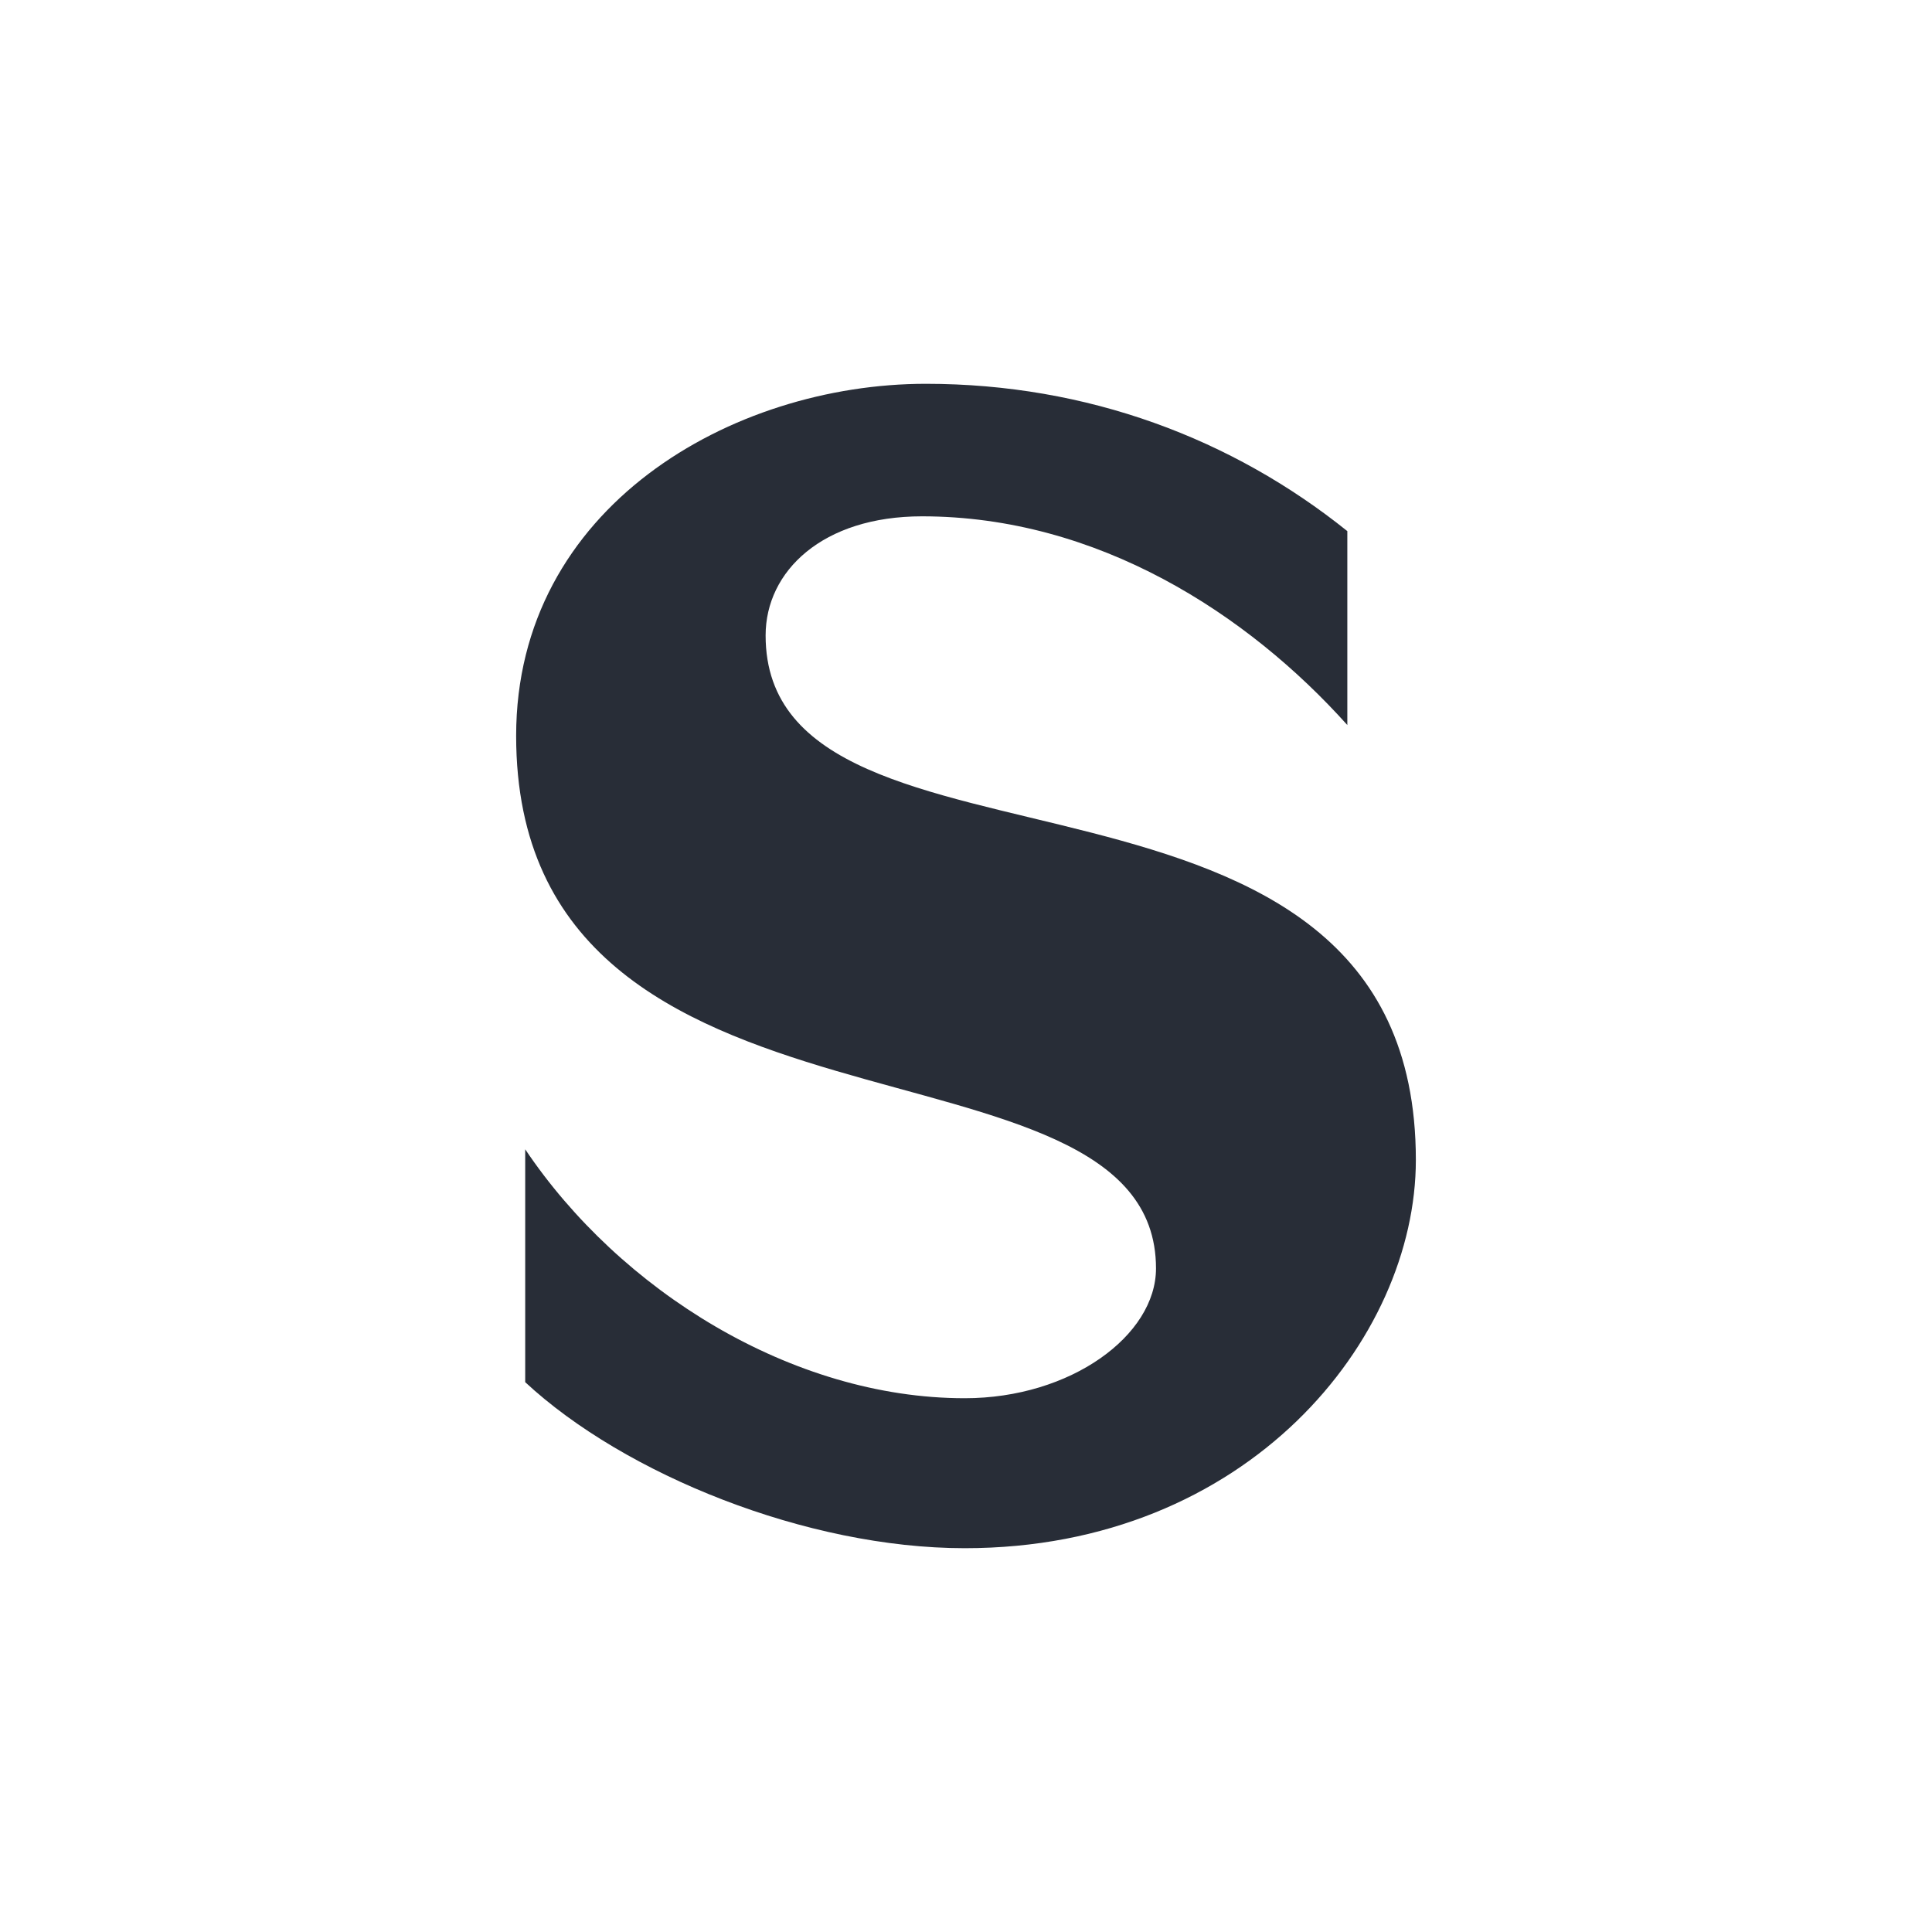
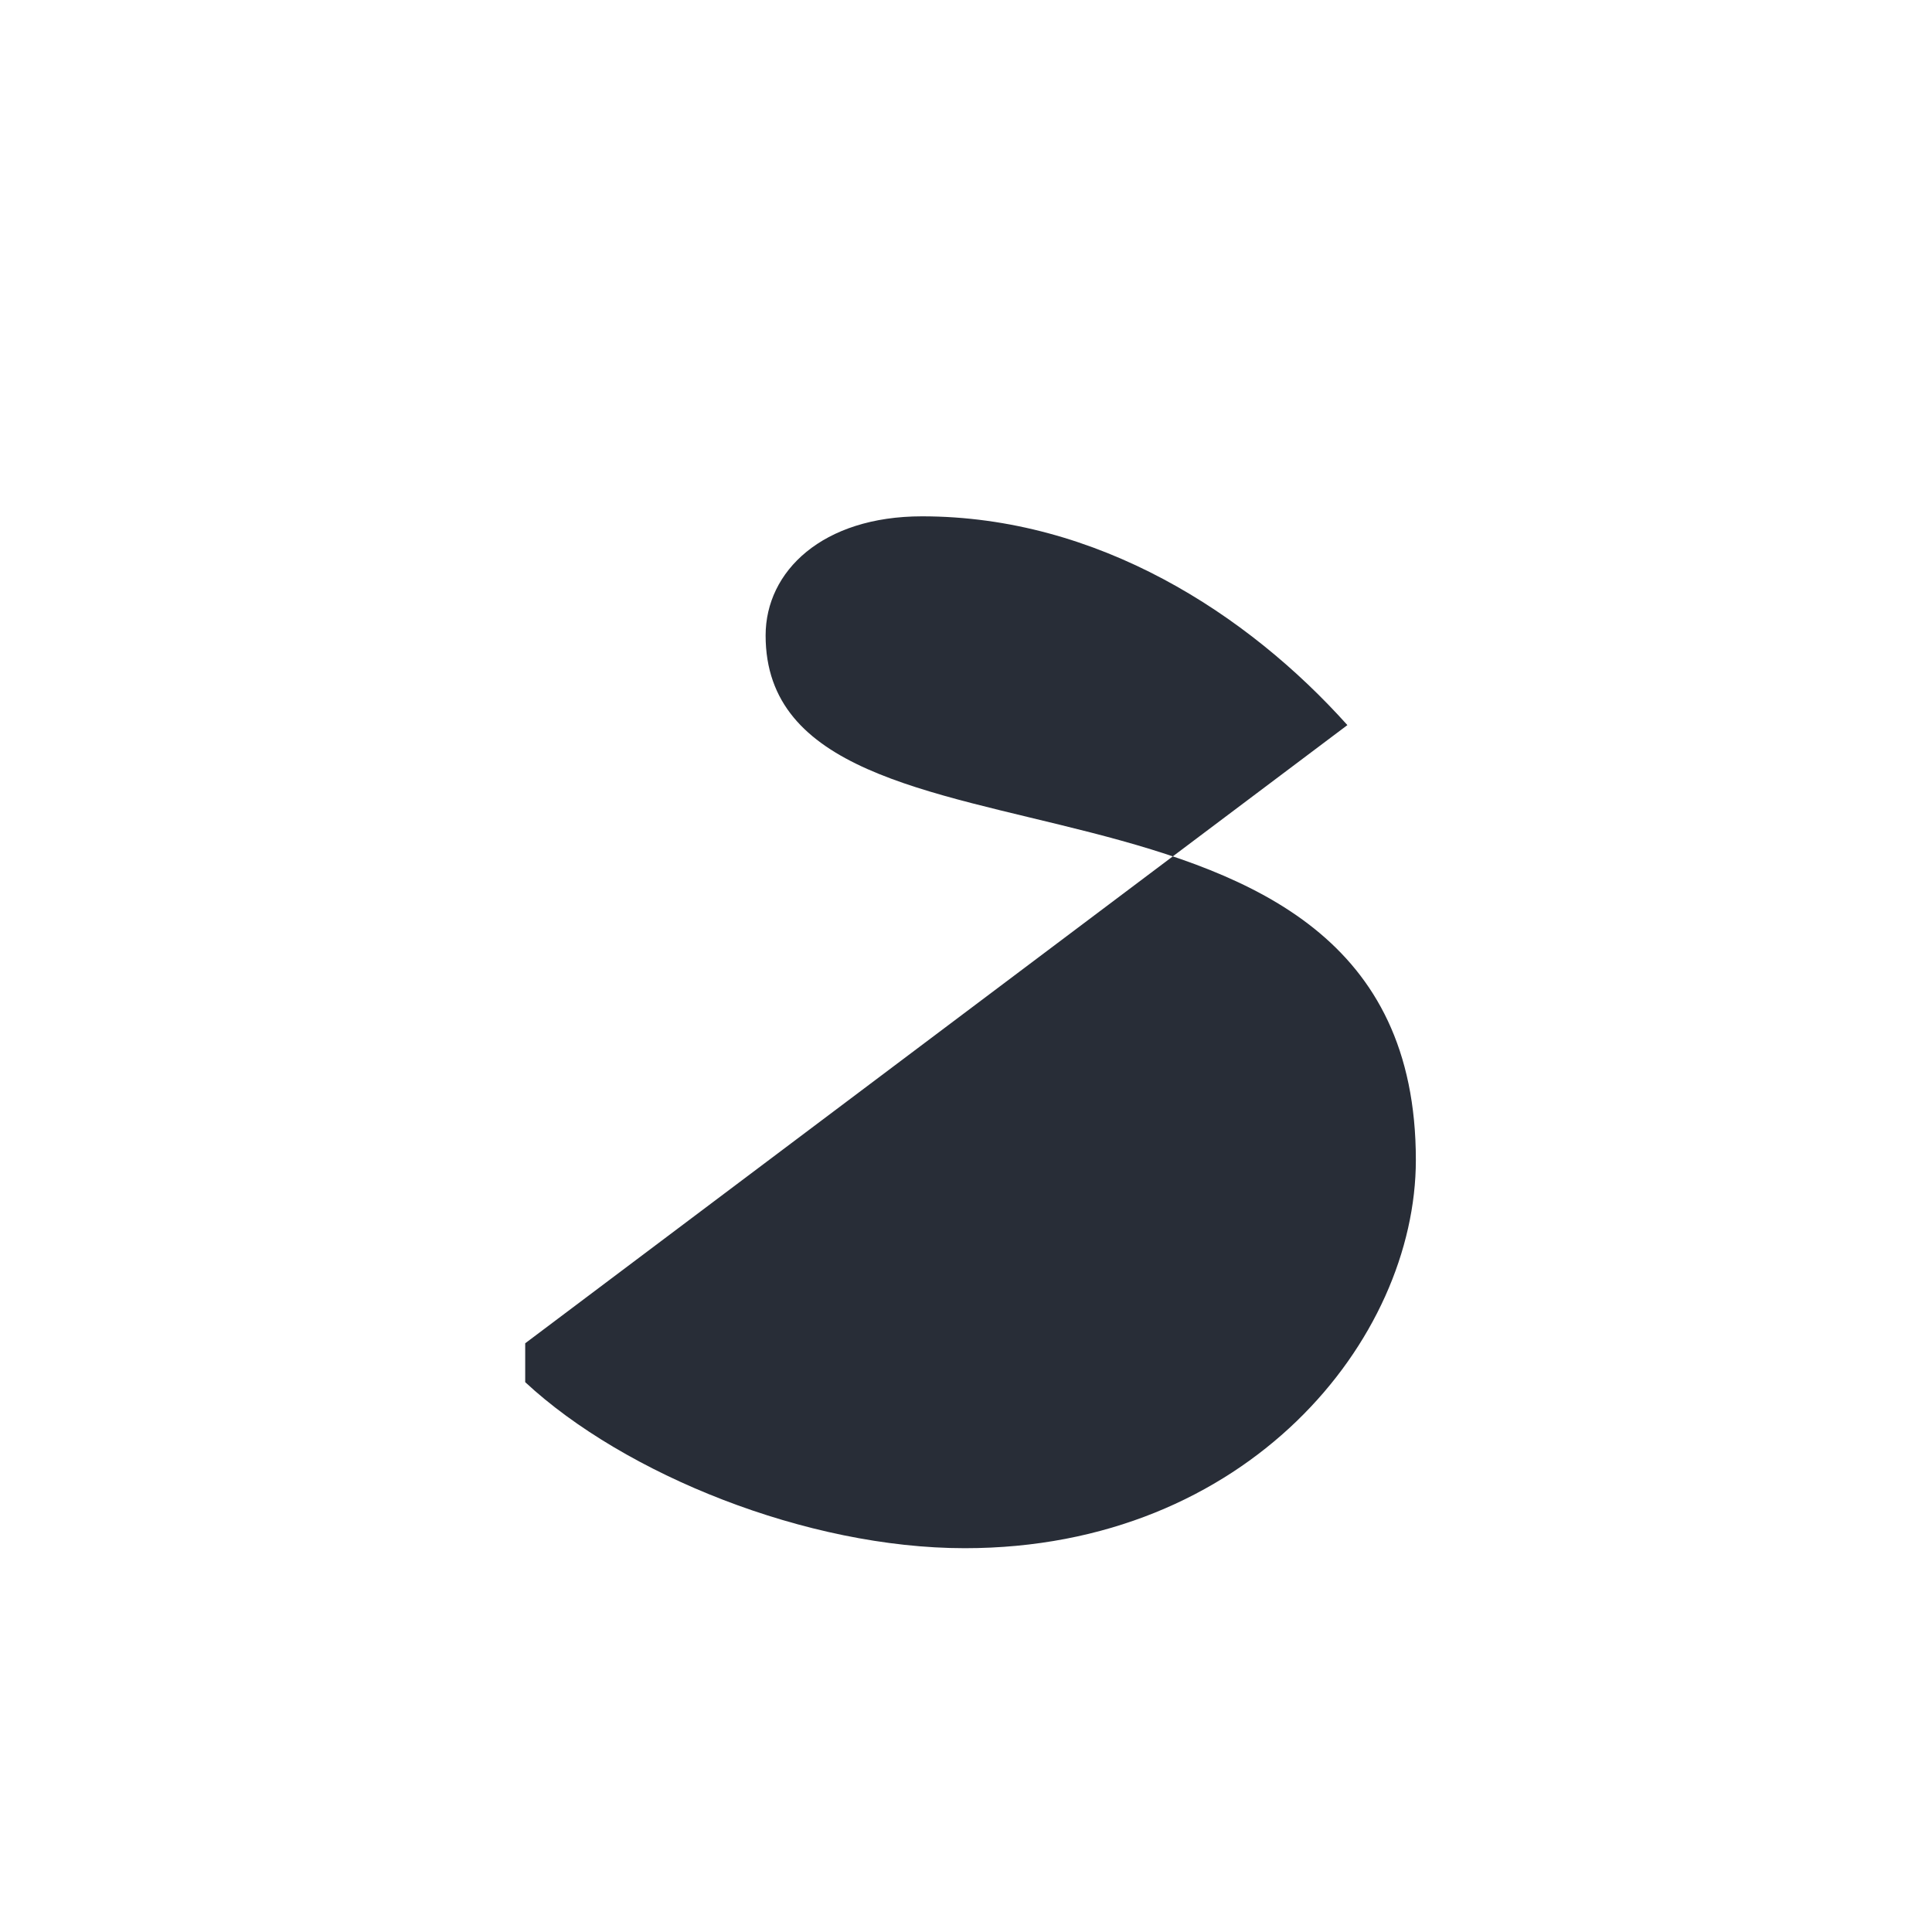
<svg xmlns="http://www.w3.org/2000/svg" id="transportation-inverted-s-bahn-inverted-32" width="32" height="32" viewBox="0 0 32 32">
  <g fill="none" fill-rule="evenodd" class="symbols">
    <g fill="#282D37" class="s-bahn-inverted">
-       <path d="M22.317 12.01c-1.65-1.84-4.133-3.458-7.046-3.458-1.648 0-2.59.909-2.59 1.973 0 4.477 10.77 1.33 10.77 8.688 0 2.971-2.784 6.43-7.472 6.43-2.613 0-5.633-1.22-7.28-2.75v-3.857c1.562 2.328 4.41 4.123 7.28 4.123 1.756 0 3.168-1.04 3.168-2.15 0-4.189-10.598-1.595-10.598-8.822 0-3.79 3.575-5.83 6.787-5.83 2.677 0 5.075.91 6.98 2.44v3.213Z" class="color" />
+       <path d="M22.317 12.01c-1.65-1.84-4.133-3.458-7.046-3.458-1.648 0-2.59.909-2.59 1.973 0 4.477 10.77 1.33 10.77 8.688 0 2.971-2.784 6.43-7.472 6.43-2.613 0-5.633-1.22-7.28-2.75v-3.857v3.213Z" class="color" />
    </g>
  </g>
</svg>